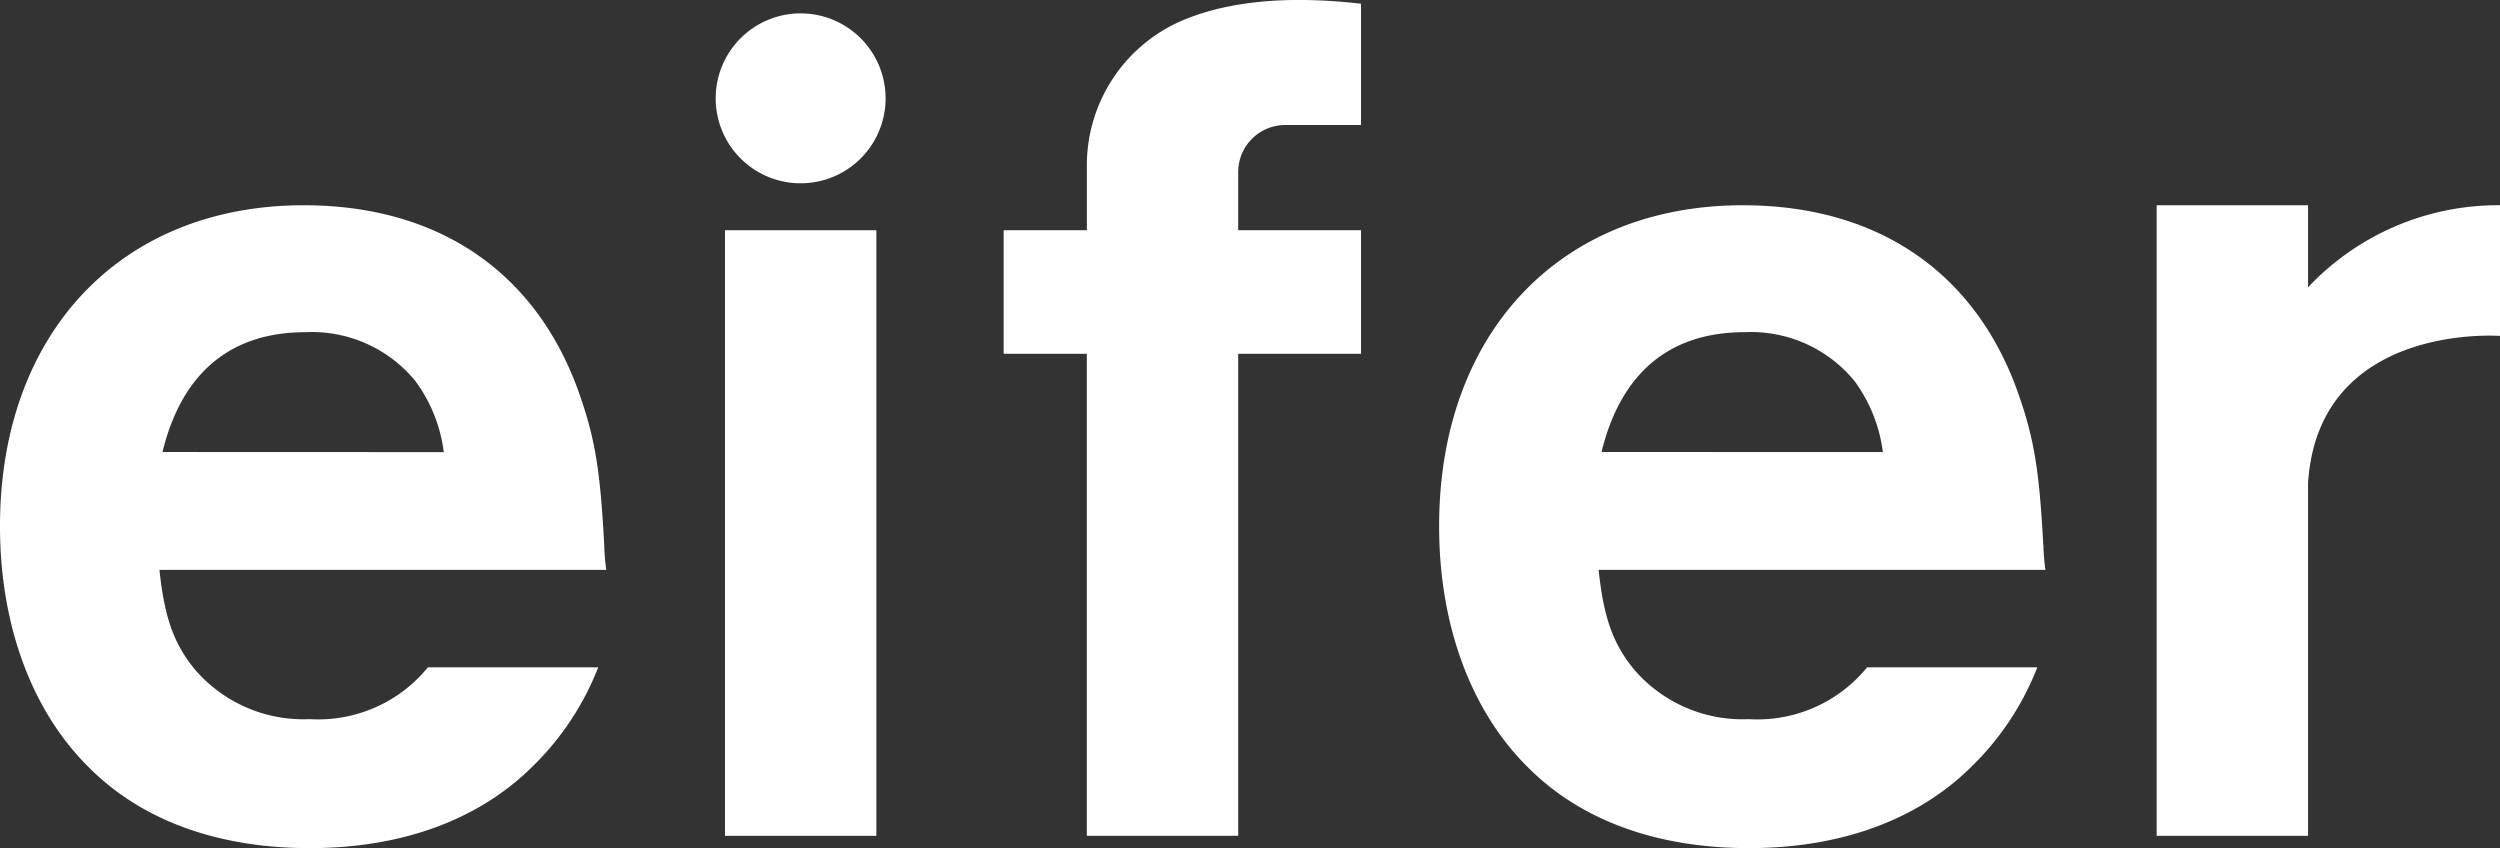
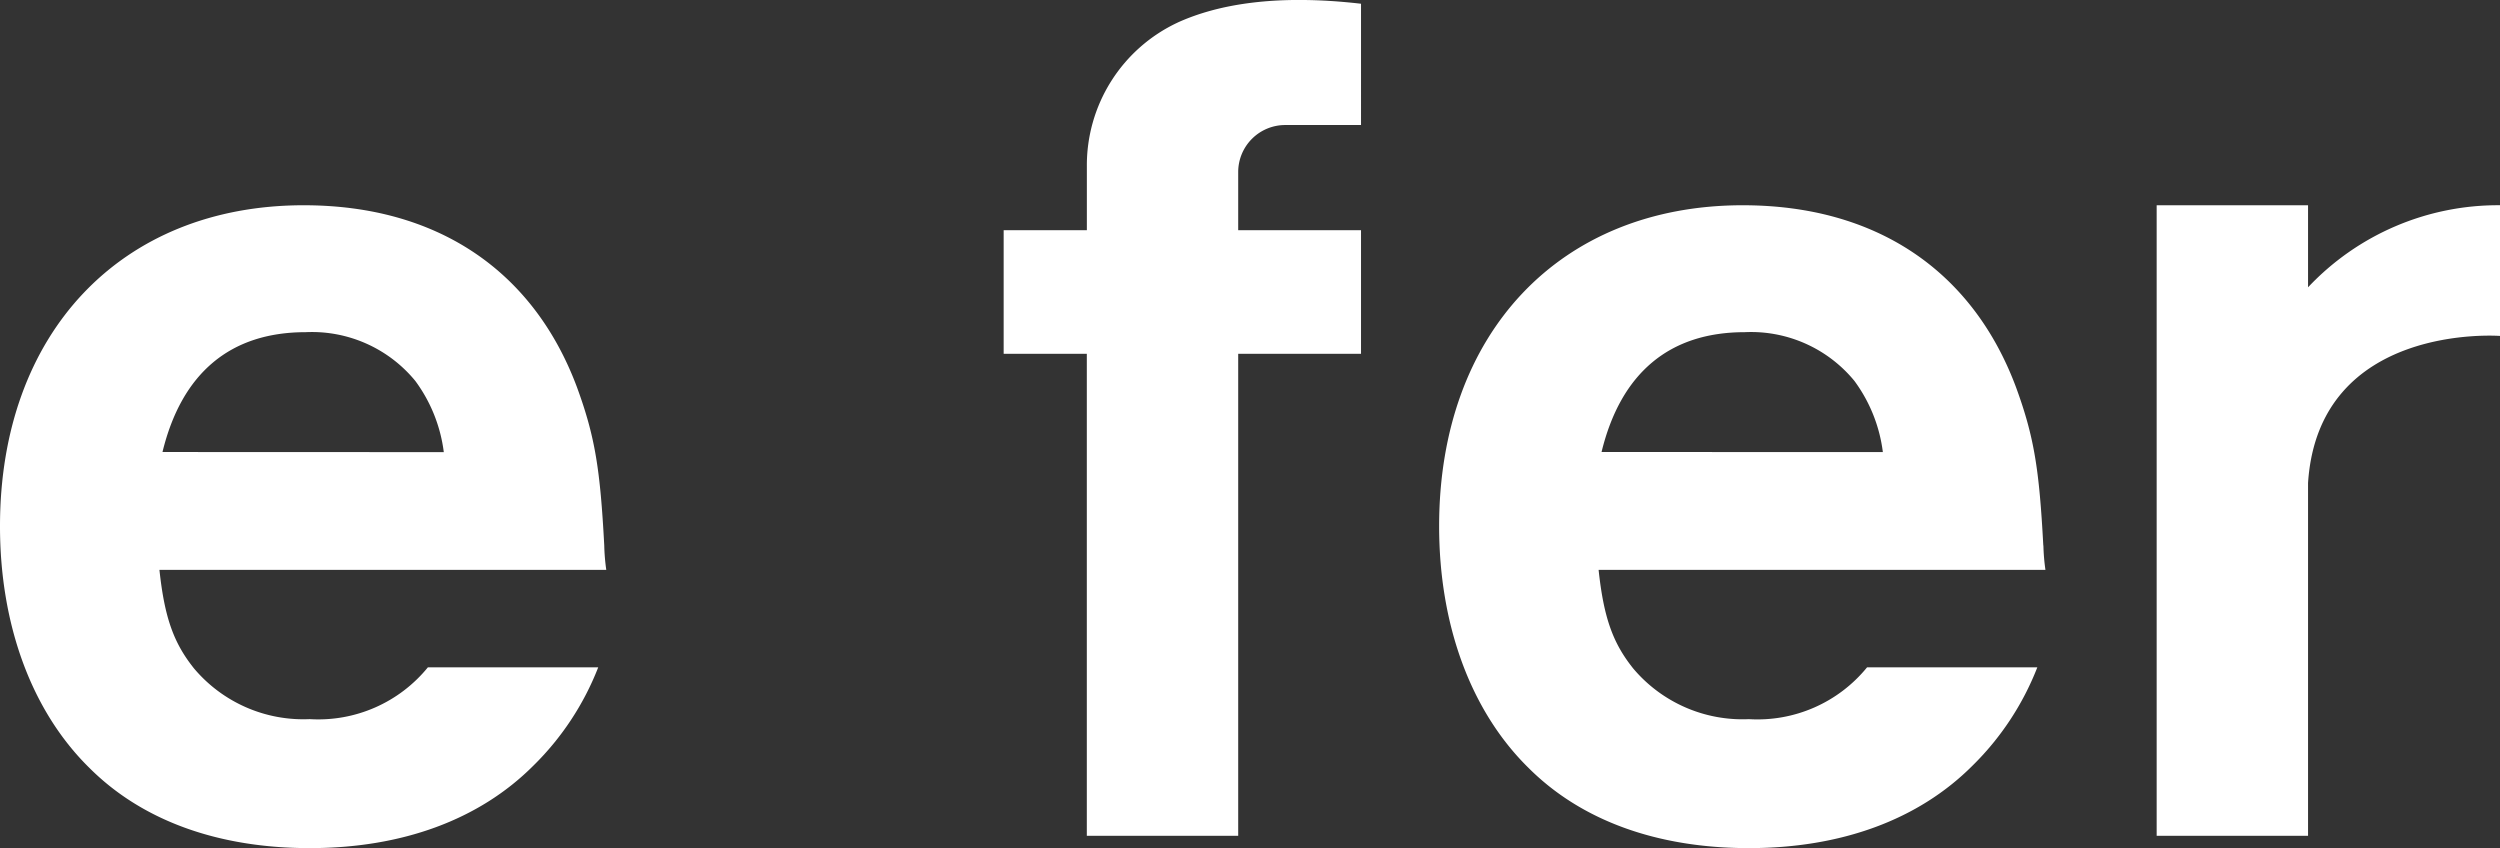
<svg xmlns="http://www.w3.org/2000/svg" width="137.074" height="46.5" viewBox="0 0 137.074 46.5">
  <rect x="0" y="0" width="137.074" height="46.5" fill="#333333" stroke="none" />
  <defs>
    <clipPath id="a">
      <rect width="137.074" height="46.501" fill="#fff" />
    </clipPath>
  </defs>
  <g transform="translate(0 0)">
    <g transform="translate(0 -0.001)" clip-path="url(#a)">
      <path d="M33.131,41.117c-.223-4.176-.5-5.958-1.5-8.687-2.394-6.4-7.684-9.966-14.977-9.966C6.626,22.464,0,29.479,0,40.059c0,5.4,1.726,10.135,4.9,13.253,2.9,2.9,7.072,4.4,12.084,4.4,5.067,0,9.3-1.559,12.25-4.511A15.39,15.39,0,0,0,32.8,47.8H23.46a7.747,7.747,0,0,1-6.477,2.84,7.835,7.835,0,0,1-6.348-2.784c-1.113-1.392-1.614-2.784-1.893-5.4h24.5a11.233,11.233,0,0,1-.111-1.336M8.909,35.994c1.058-4.343,3.731-6.571,7.851-6.571A7.333,7.333,0,0,1,22.774,32.1a8.321,8.321,0,0,1,1.559,3.9Z" transform="translate(0 -11.209)" fill="#fff" />
      <path d="M190.621,41.117c-.222-4.176-.5-5.958-1.5-8.687-2.394-6.4-7.684-9.966-14.977-9.966-10.024,0-16.649,7.015-16.649,17.595,0,5.4,1.726,10.135,4.9,13.253,2.9,2.9,7.072,4.4,12.084,4.4,5.067,0,9.3-1.559,12.25-4.511a15.4,15.4,0,0,0,3.564-5.4h-9.336a7.747,7.747,0,0,1-6.477,2.84,7.836,7.836,0,0,1-6.348-2.784c-1.113-1.392-1.614-2.784-1.893-5.4h24.5a11.183,11.183,0,0,1-.112-1.336M166.4,35.994c1.058-4.343,3.731-6.571,7.851-6.571a7.334,7.334,0,0,1,6.014,2.673,8.321,8.321,0,0,1,1.559,3.9Z" transform="translate(-78.588 -11.209)" fill="#fff" />
-       <rect width="8.301" height="33.205" transform="translate(39.75 12.624)" fill="#fff" />
      <path d="M119.383,1.237a8.64,8.64,0,0,0-4.981,7.9v3.487H109.84V19.4H114.4V45.829h8.3V19.4h6.734V12.624H122.7V9.435a2.579,2.579,0,0,1,2.579-2.579h4.155V.206c-4.629-.534-7.835.024-10.054,1.031" transform="translate(-54.81 0)" fill="#fff" />
-       <path d="M82.986,1.467a4.658,4.658,0,1,0,4.657,4.658,4.659,4.659,0,0,0-4.657-4.658" transform="translate(-39.086 -0.732)" fill="#fff" />
      <path d="M244.324,26.965v-4.5h-8.3V57.037h8.3V37.694c.575-8.83,10.526-8.066,10.526-8.066V22.462a14.31,14.31,0,0,0-10.526,4.5" transform="translate(-117.775 -11.208)" fill="#fff" />
    </g>
  </g>
</svg>